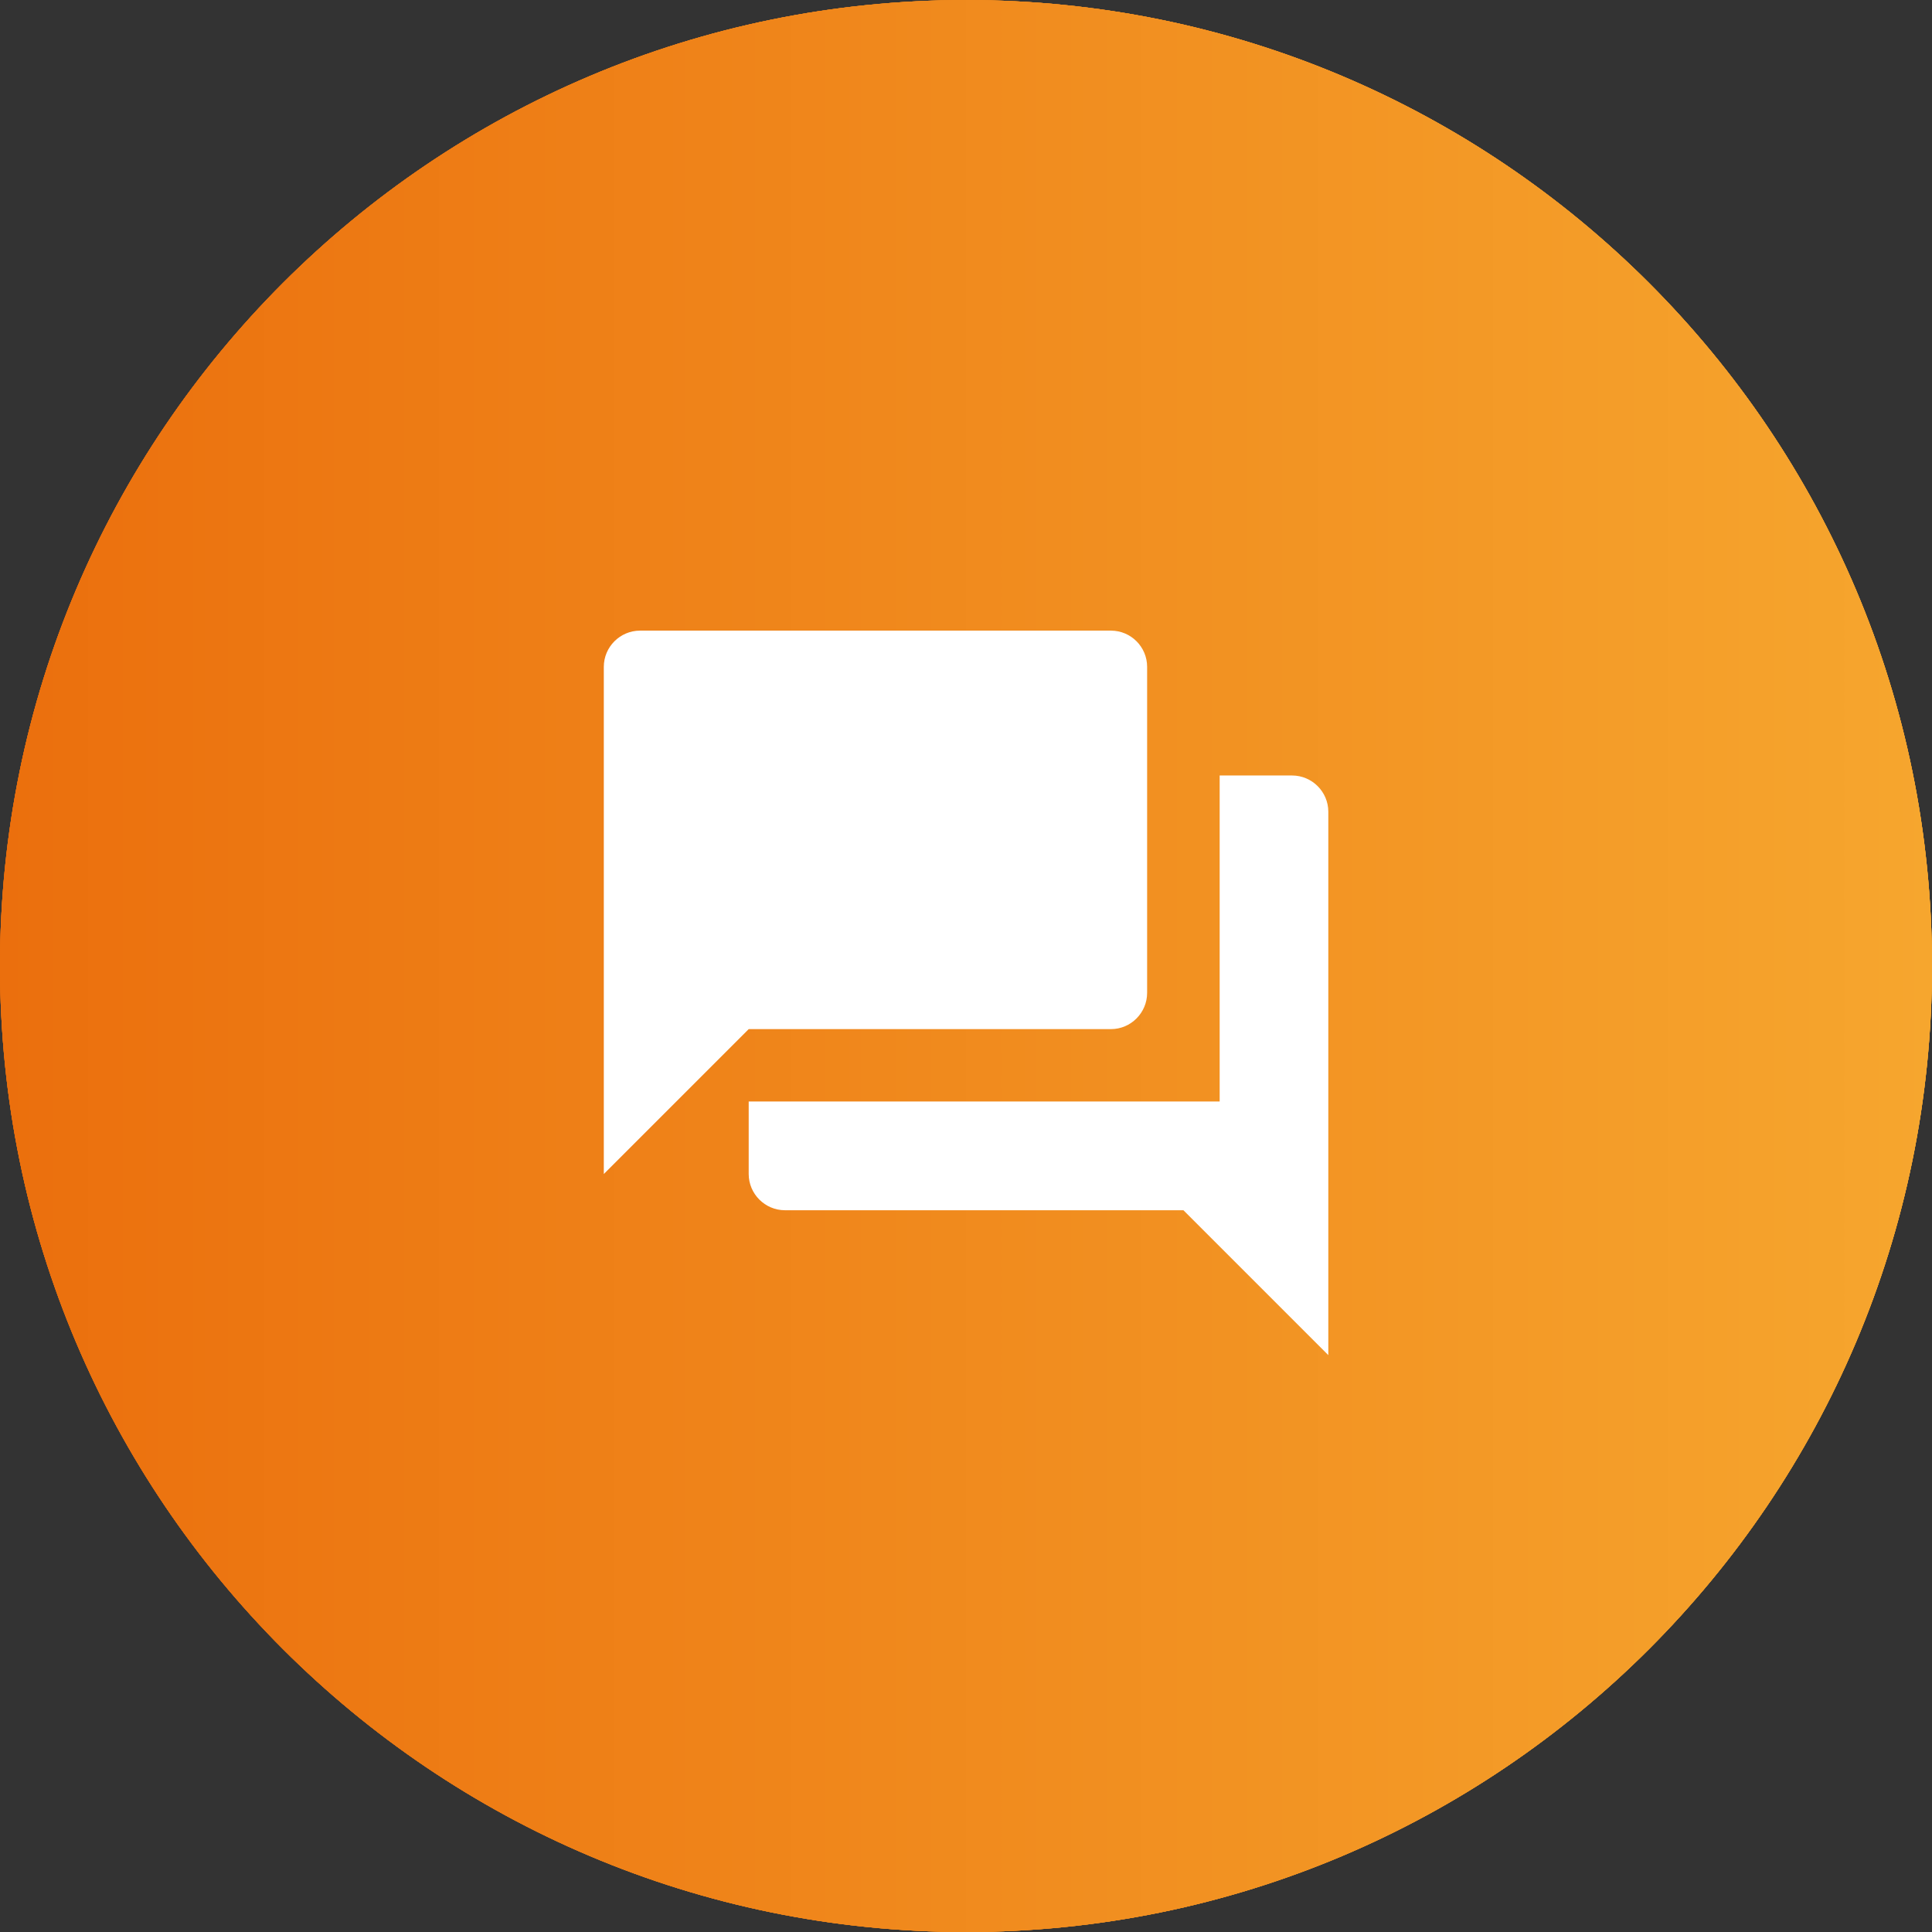
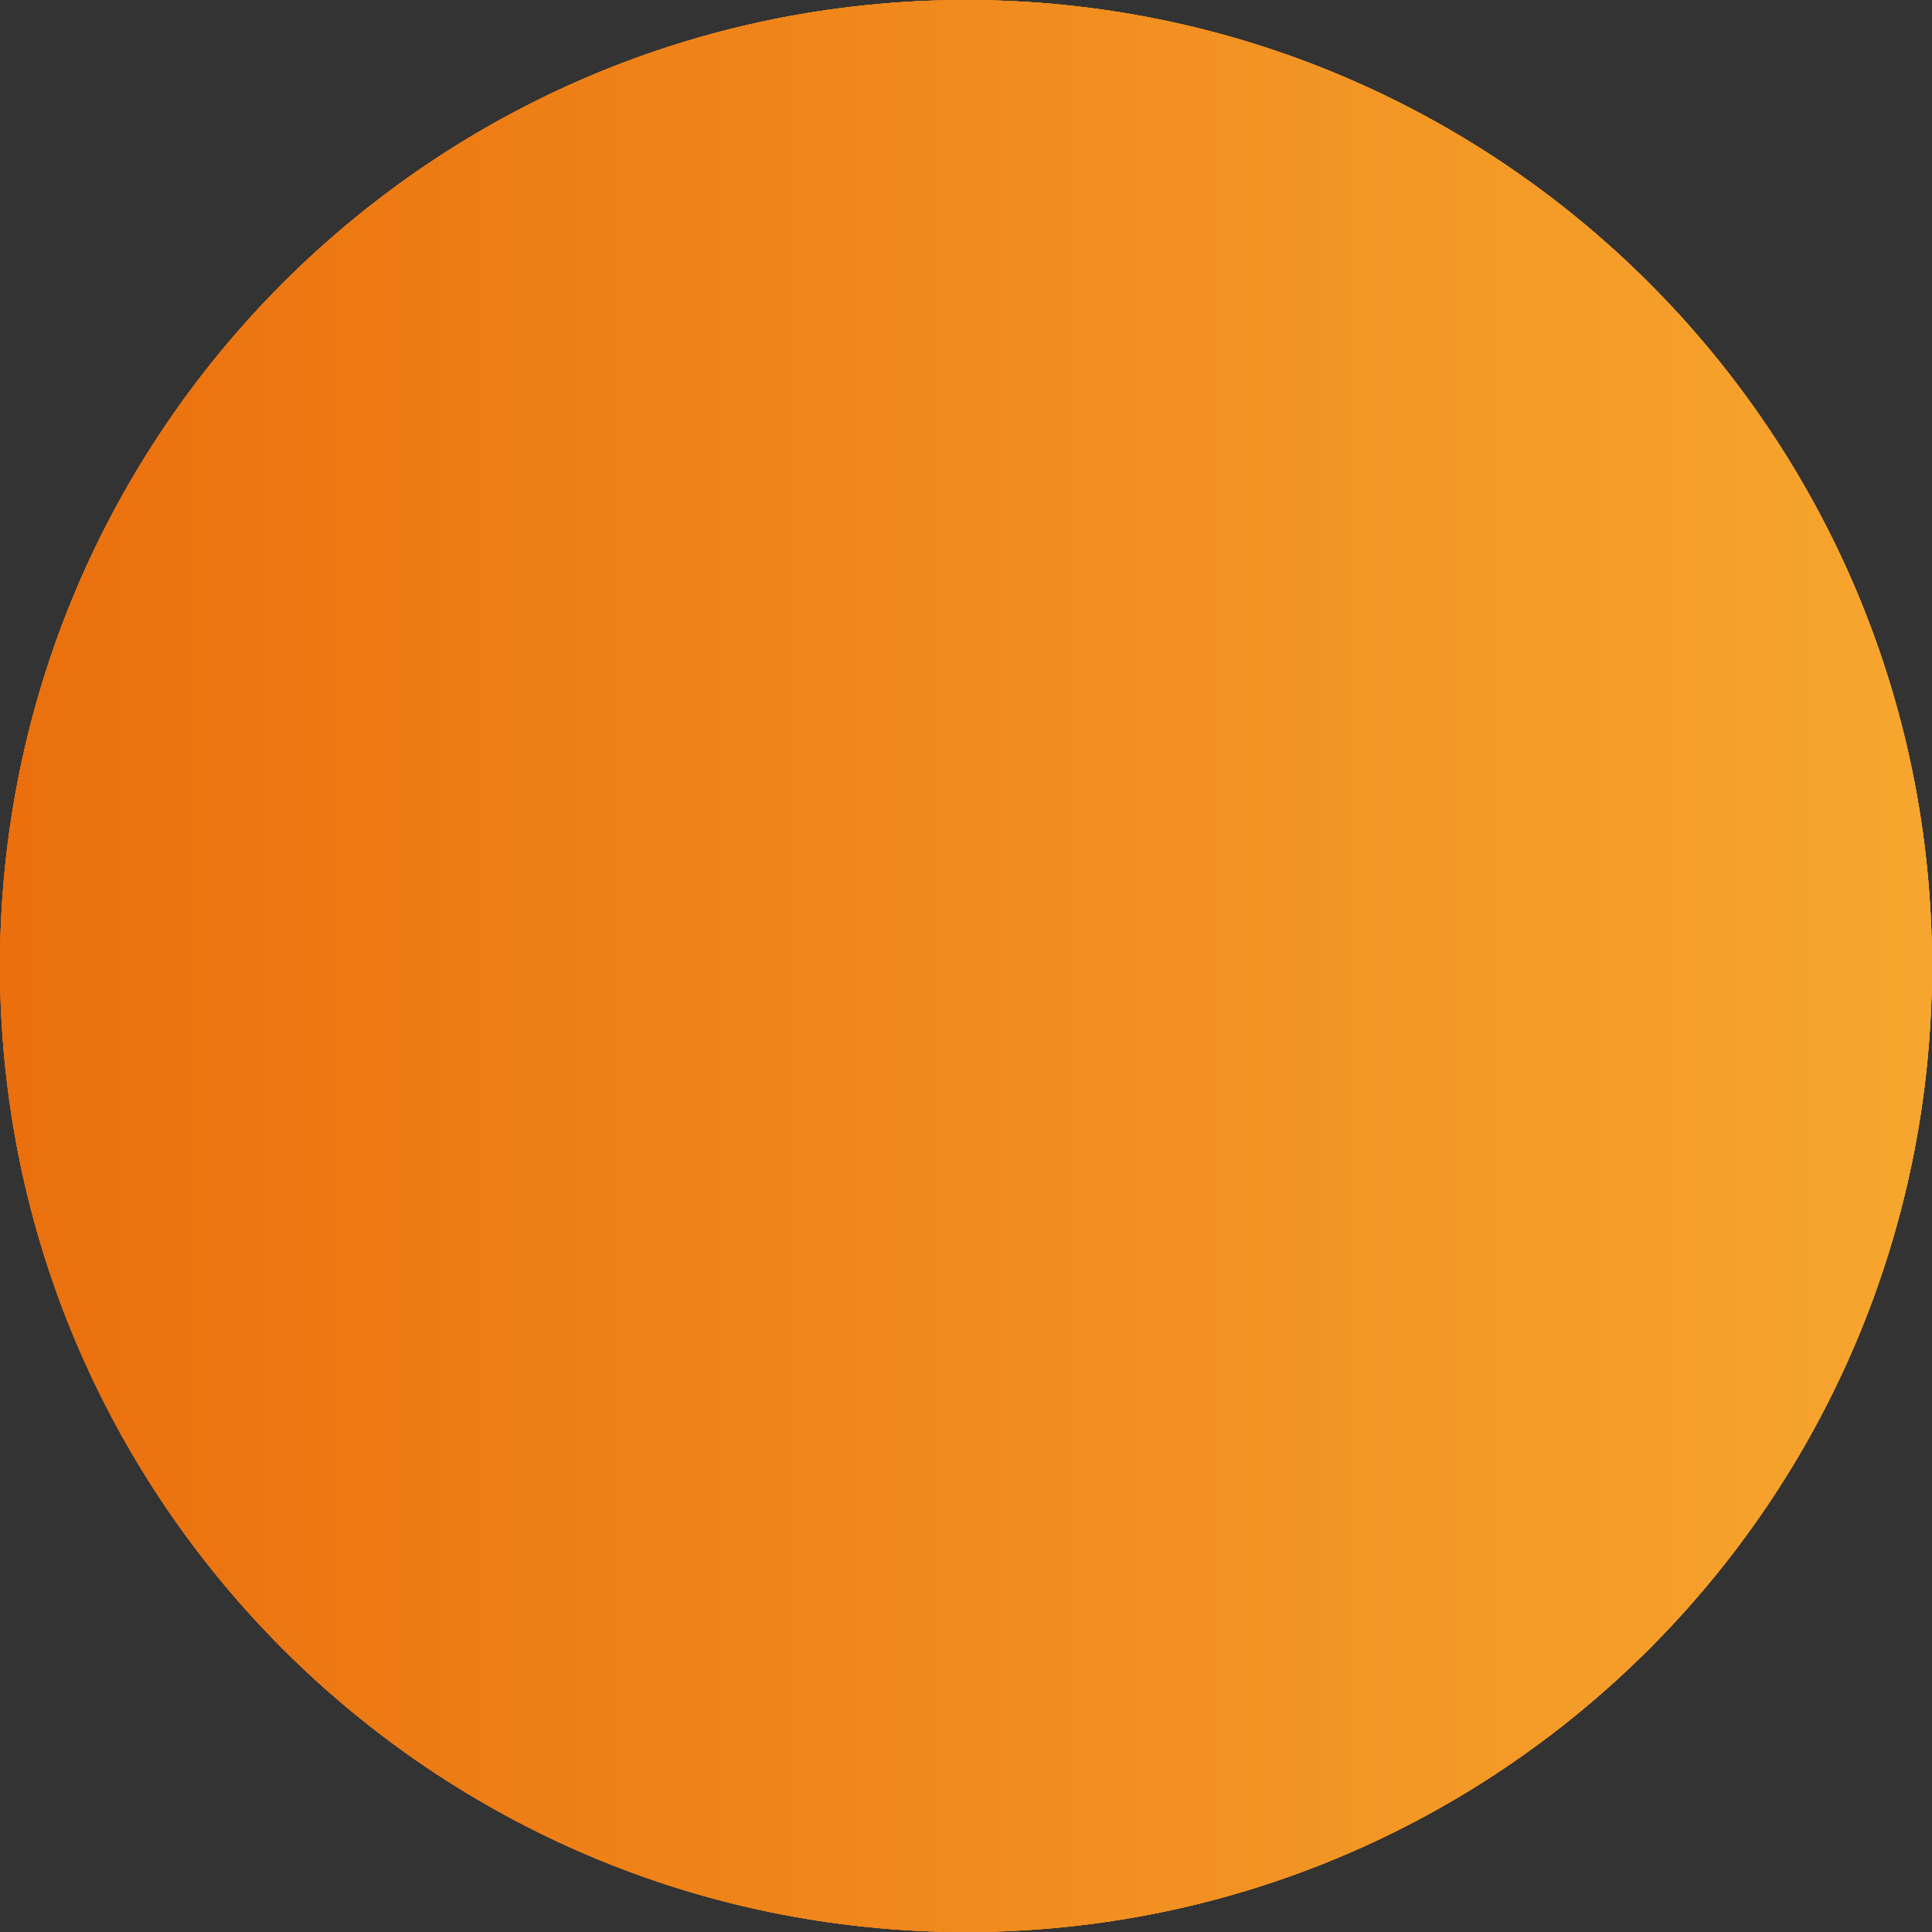
<svg xmlns="http://www.w3.org/2000/svg" width="160" height="160" enable-background="new 0 0 400 210" version="1.1" viewBox="0 0 160 160" xml:space="preserve">
  <rect x="0" y="0" width="160" height="160" fill="#333333" stroke="none" />
  <g transform="translate(-120,-24.999)">
    <linearGradient id="SVGID_1_" x1="120" x2="280" y1="105" y2="105" gradientUnits="userSpaceOnUse">
      <stop stop-color="#EB6F0D" offset="0" />
      <stop stop-color="#F6A62E" offset="1" />
    </linearGradient>
    <path d="m280 105c0 44.184-35.822 80.001-80 80.001-44.182 0-80-35.817-80-80.001 0-44.179 35.818-80 80-80 44.178 1e-3 80 35.821 80 80z" fill="url(#SVGID_1_)" />
    <path d="m212.93 69.444h-25.86c-4.458 0-8.079 3.624-8.079 8.081v54.947c0 4.462 3.621 8.08 8.079 8.08h25.86c4.467 0 8.087-3.618 8.087-8.08v-54.947c0-4.457-3.621-8.081-8.087-8.081zm-12.932 67.877c-2.683 0-4.844-2.165-4.844-4.849s2.161-4.848 4.844-4.848c2.684 0 4.849 2.164 4.849 4.848s-2.165 4.849-4.849 4.849zm14.549-12.926h-29.09v-45.252h29.09z" fill="#fff" />
    <linearGradient id="SVGID_2_" x1="120" x2="280" y1="105" y2="105" gradientUnits="userSpaceOnUse">
      <stop stop-color="#EB6F0D" offset="0" />
      <stop stop-color="#F6A62E" offset="1" />
    </linearGradient>
    <path d="m280 105c0 44.182-35.822 80.001-80 80.001-44.182 0-80-35.819-80-80.001 0-44.179 35.818-79.998 80-79.998 44.178 0 80 35.819 80 79.998z" fill="url(#SVGID_2_)" />
    <path d="m225.78 79.221h-51.553c-3.543 0-6.415 2.902-6.415 6.443l-0.032 38.67c0 3.545 2.904 6.443 6.447 6.443h51.553c3.544 0 6.447-2.898 6.447-6.443v-38.67c1e-3 -3.541-2.903-6.443-6.447-6.443zm0 45.113h-51.553v-32.221l25.777 16.106 25.776-16.106zm-25.776-22.559-25.777-16.111h51.553z" fill="#fff" />
    <path d="m280 105c0 44.184-35.822 80.001-80 80.001-44.182 0-80-35.817-80-80.001 0-44.179 35.818-79.999 80-79.999 44.178 0 80 35.82 80 79.999z" fill="url(#SVGID_1_)" />
    <path d="m206.42 102.44h-1.347l-0.483-0.462c1.674-1.954 2.689-4.495 2.689-7.255 0-6.159-5-11.151-11.153-11.151-6.158 0-11.144 4.992-11.144 11.151 0 6.158 4.986 11.143 11.144 11.143 2.767 0 5.304-1.005 7.261-2.69l0.455 0.481v1.356l8.581 8.557 2.559-2.559zm-10.294 0c-4.269 0-7.716-3.444-7.716-7.717s3.447-7.72 7.716-7.72c4.278 0 7.716 3.447 7.716 7.72 0 4.272-3.438 7.717-7.716 7.717z" fill="#fff" />
    <path d="m229.99 71.916-59.793-0.208c-3.653-0.014-6.655 2.968-6.664 6.622l-0.142 39.865c-9e-3 3.649 2.969 6.65 6.622 6.659l23.25 0.079-0.019 6.649-6.643-0.023-0.021 6.646 26.568 0.086 0.022-6.645-6.645-0.019 0.027-6.646 23.254 0.083c3.653 0.015 6.653-2.969 6.667-6.622l0.134-39.861c0.019-3.652-2.96-6.653-6.617-6.665zm-0.161 46.503-59.791-0.211 0.14-39.856 59.785 0.208z" fill="#fff" />
    <path d="m280 105c0 44.183-35.822 80.002-80 80.002-44.182 0-80-35.819-80-80.002 0-44.178 35.818-79.998 80-79.998 44.178 0 80 35.82 80 79.998z" fill="url(#SVGID_1_)" />
-     <path d="m227 89.222h-5.993v26.997h-39.003v6.007c0 1.643 1.347 3 3.001 3h33.001l11.999 12v-45.004c0-1.649-1.348-3-3.005-3zm-12 18.001v-26.999c0-1.652-1.343-2.999-2.996-2.999h-38.998c-1.65 0-3.001 1.347-3.001 2.999v42.002l11.999-12h30c1.653 0 2.996-1.356 2.996-3.003z" fill="#fff" />
  </g>
  <g transform="translate(-120,-24.999)" display="none">
    <path d="m280 105c0 44.183-35.822 80.002-80 80.002-44.182 0-80-35.819-80-80.002 0-44.178 35.818-79.998 80-79.998 44.178 0 80 35.82 80 79.998z" display="inline" fill="url(#SVGID_1_)" />
    <g display="inline">
      <path d="m220.5 103.7c-10.588 0-19.182 8.591-19.182 19.189 0 10.586 8.594 19.183 19.182 19.183 10.584 0 19.183-8.597 19.183-19.183 0-10.598-8.599-19.189-19.183-19.189zm2.249 28.776h-4.505v-11.51h4.505zm0-15.288h-4.505v-4.227h4.505z" fill="#fff" />
      <path d="m220.5 98.636c1.678 0 3.322 0.174 4.896 0.5v-22.267h-11.54v6.636c0 0.706-0.57 1.28-1.277 1.28-0.703 0-1.274-0.574-1.274-1.28v-6.636h-5.395v6.636c0 0.706-0.569 1.28-1.277 1.28-0.703 0-1.279-0.574-1.279-1.28v-6.636h-5.389v6.636c0 0.706-0.575 1.28-1.278 1.28-0.708 0-1.273-0.574-1.273-1.28v-6.636h-19.619l-6.034-0.042c-5.248 0.01-9.485 10.244-9.458 22.861 0.027 12.612 4.297 22.833 9.549 22.821l5.942-0.076h20.487c0.235-13.152 10.999-23.797 24.219-23.797z" fill="#fff" />
-       <path d="m280 105c0 44.183-35.822 80.002-80 80.002-44.182 0-80-35.819-80-80.002 0-44.178 35.818-79.998 80-79.998 44.178 0 80 35.82 80 79.998z" fill="url(#SVGID_1_)" />
    </g>
    <path d="m193.08 90.675v-13.825l-24.196 24.2 24.196 24.191v-14.168c17.287 0 29.384 5.531 38.028 17.628-3.461-17.28-13.833-34.568-38.028-38.026z" display="inline" fill="#fff" />
  </g>
</svg>